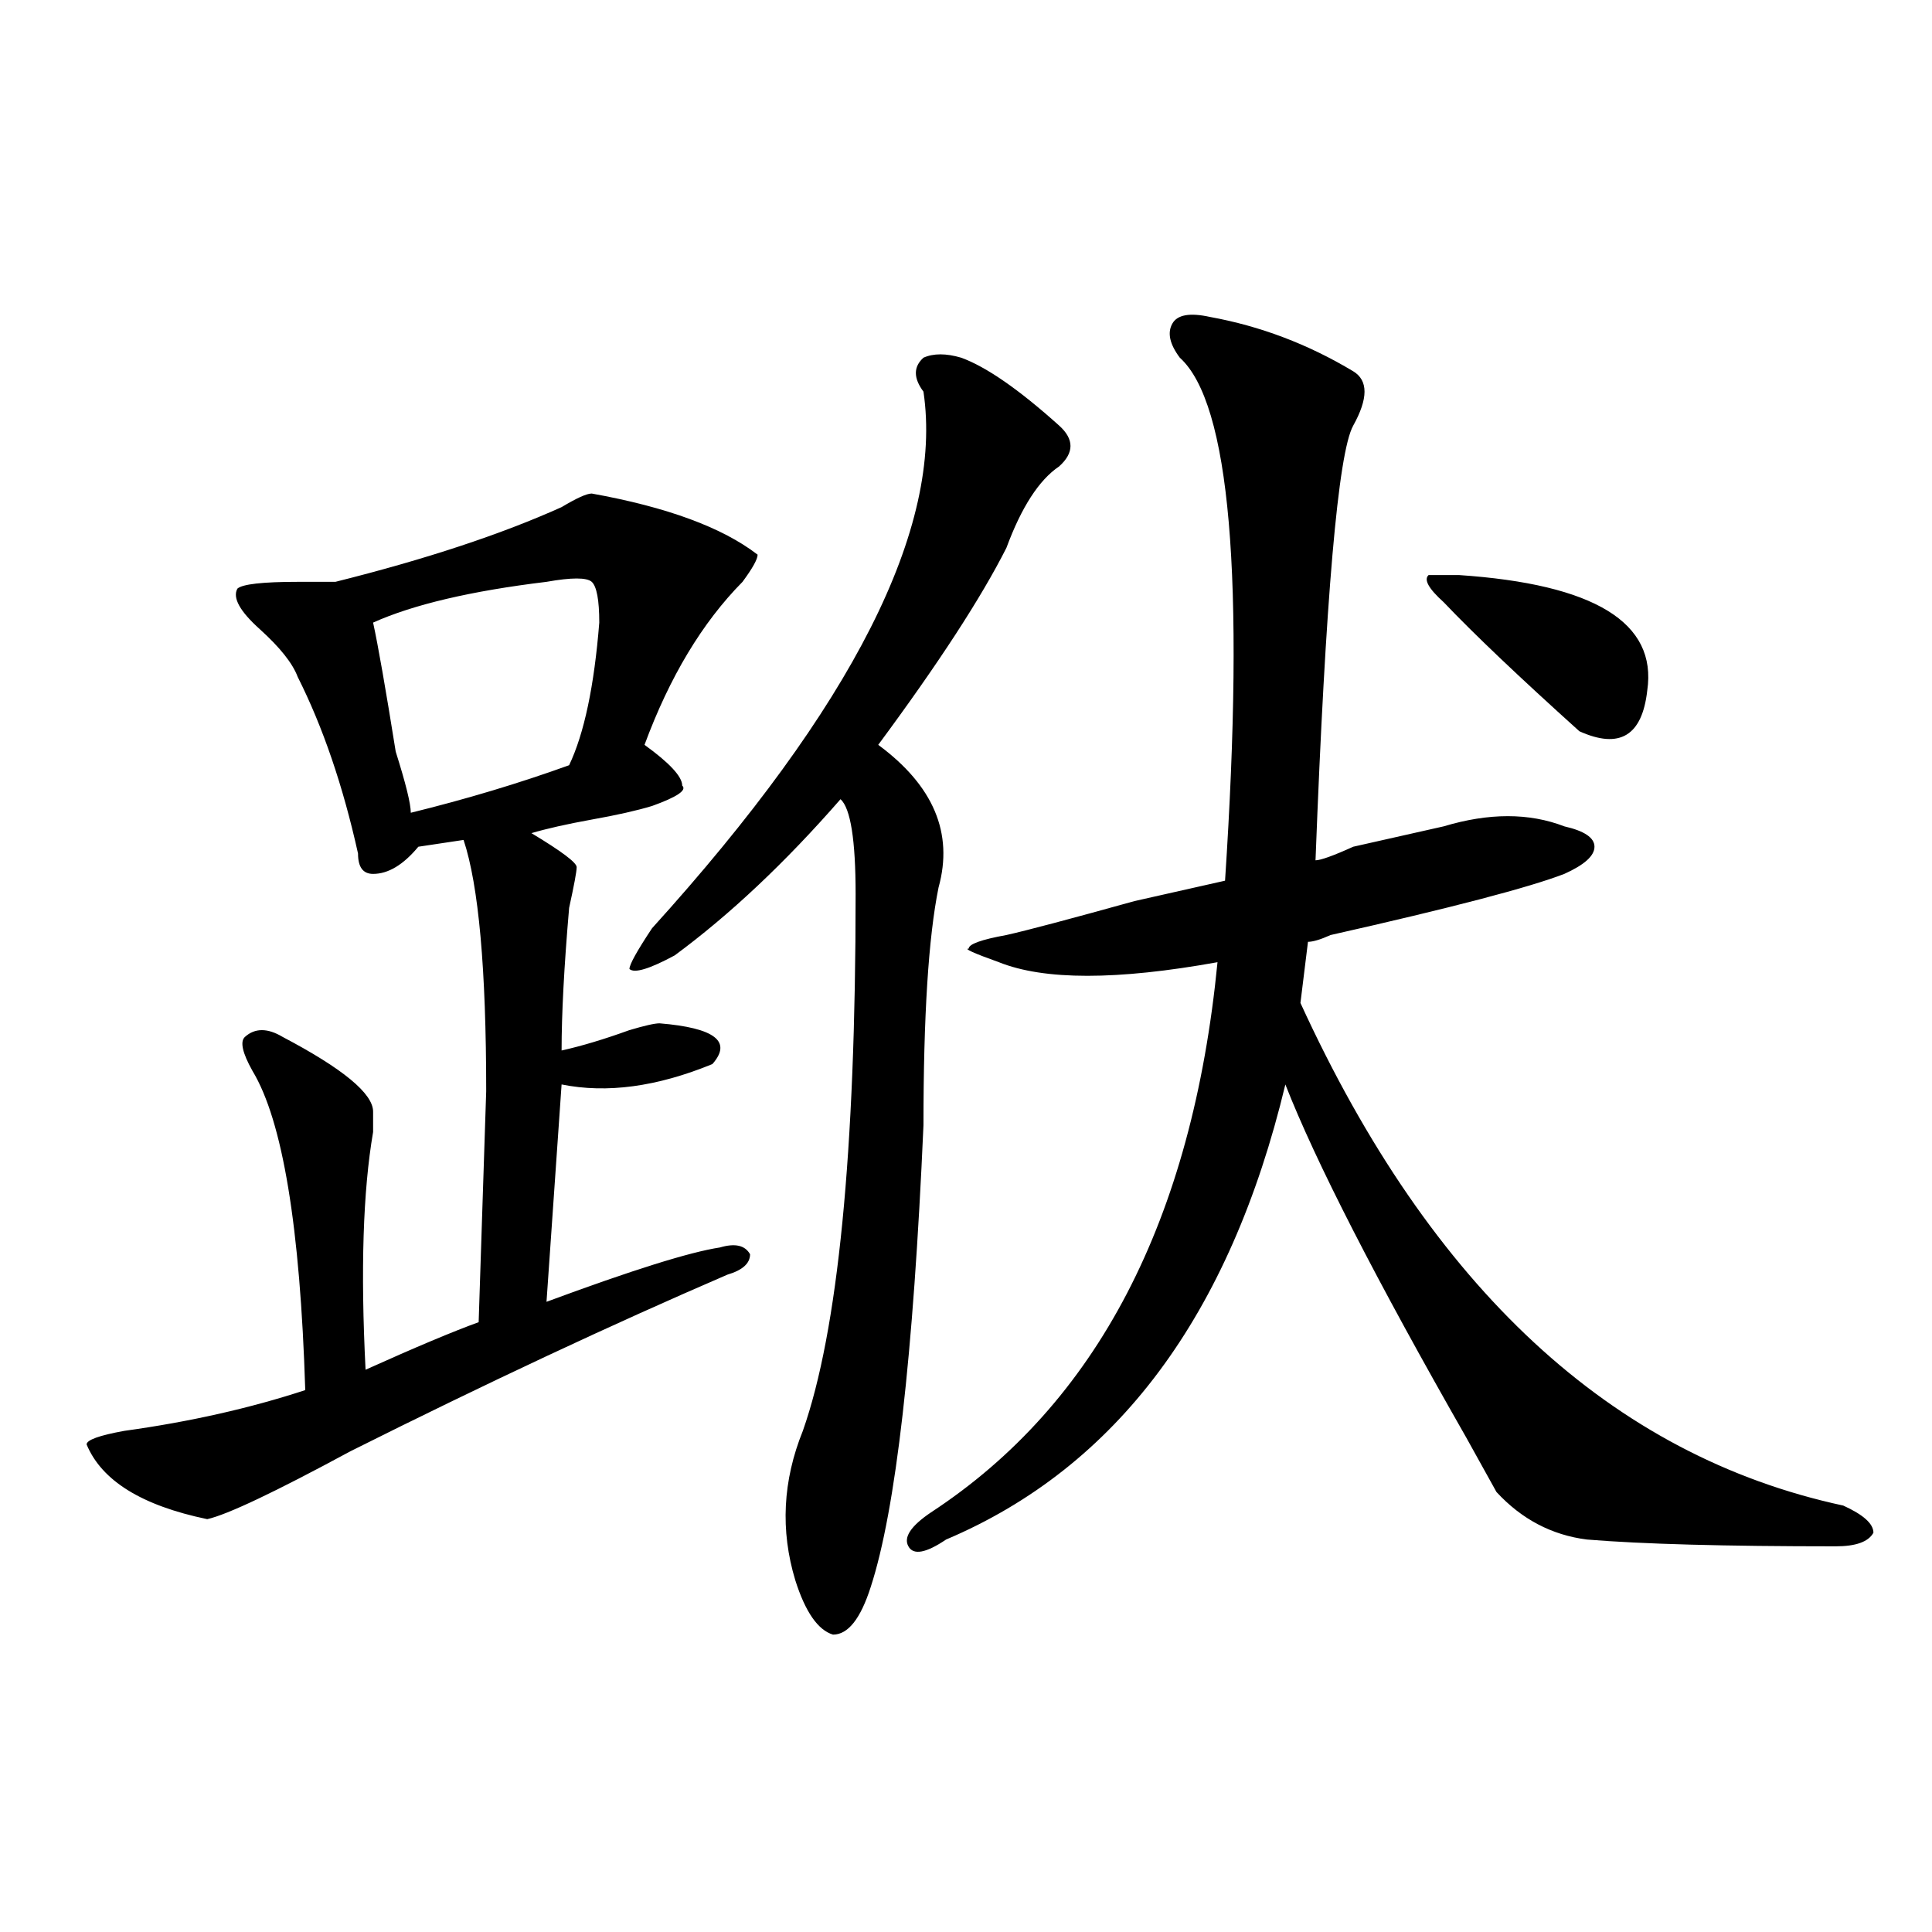
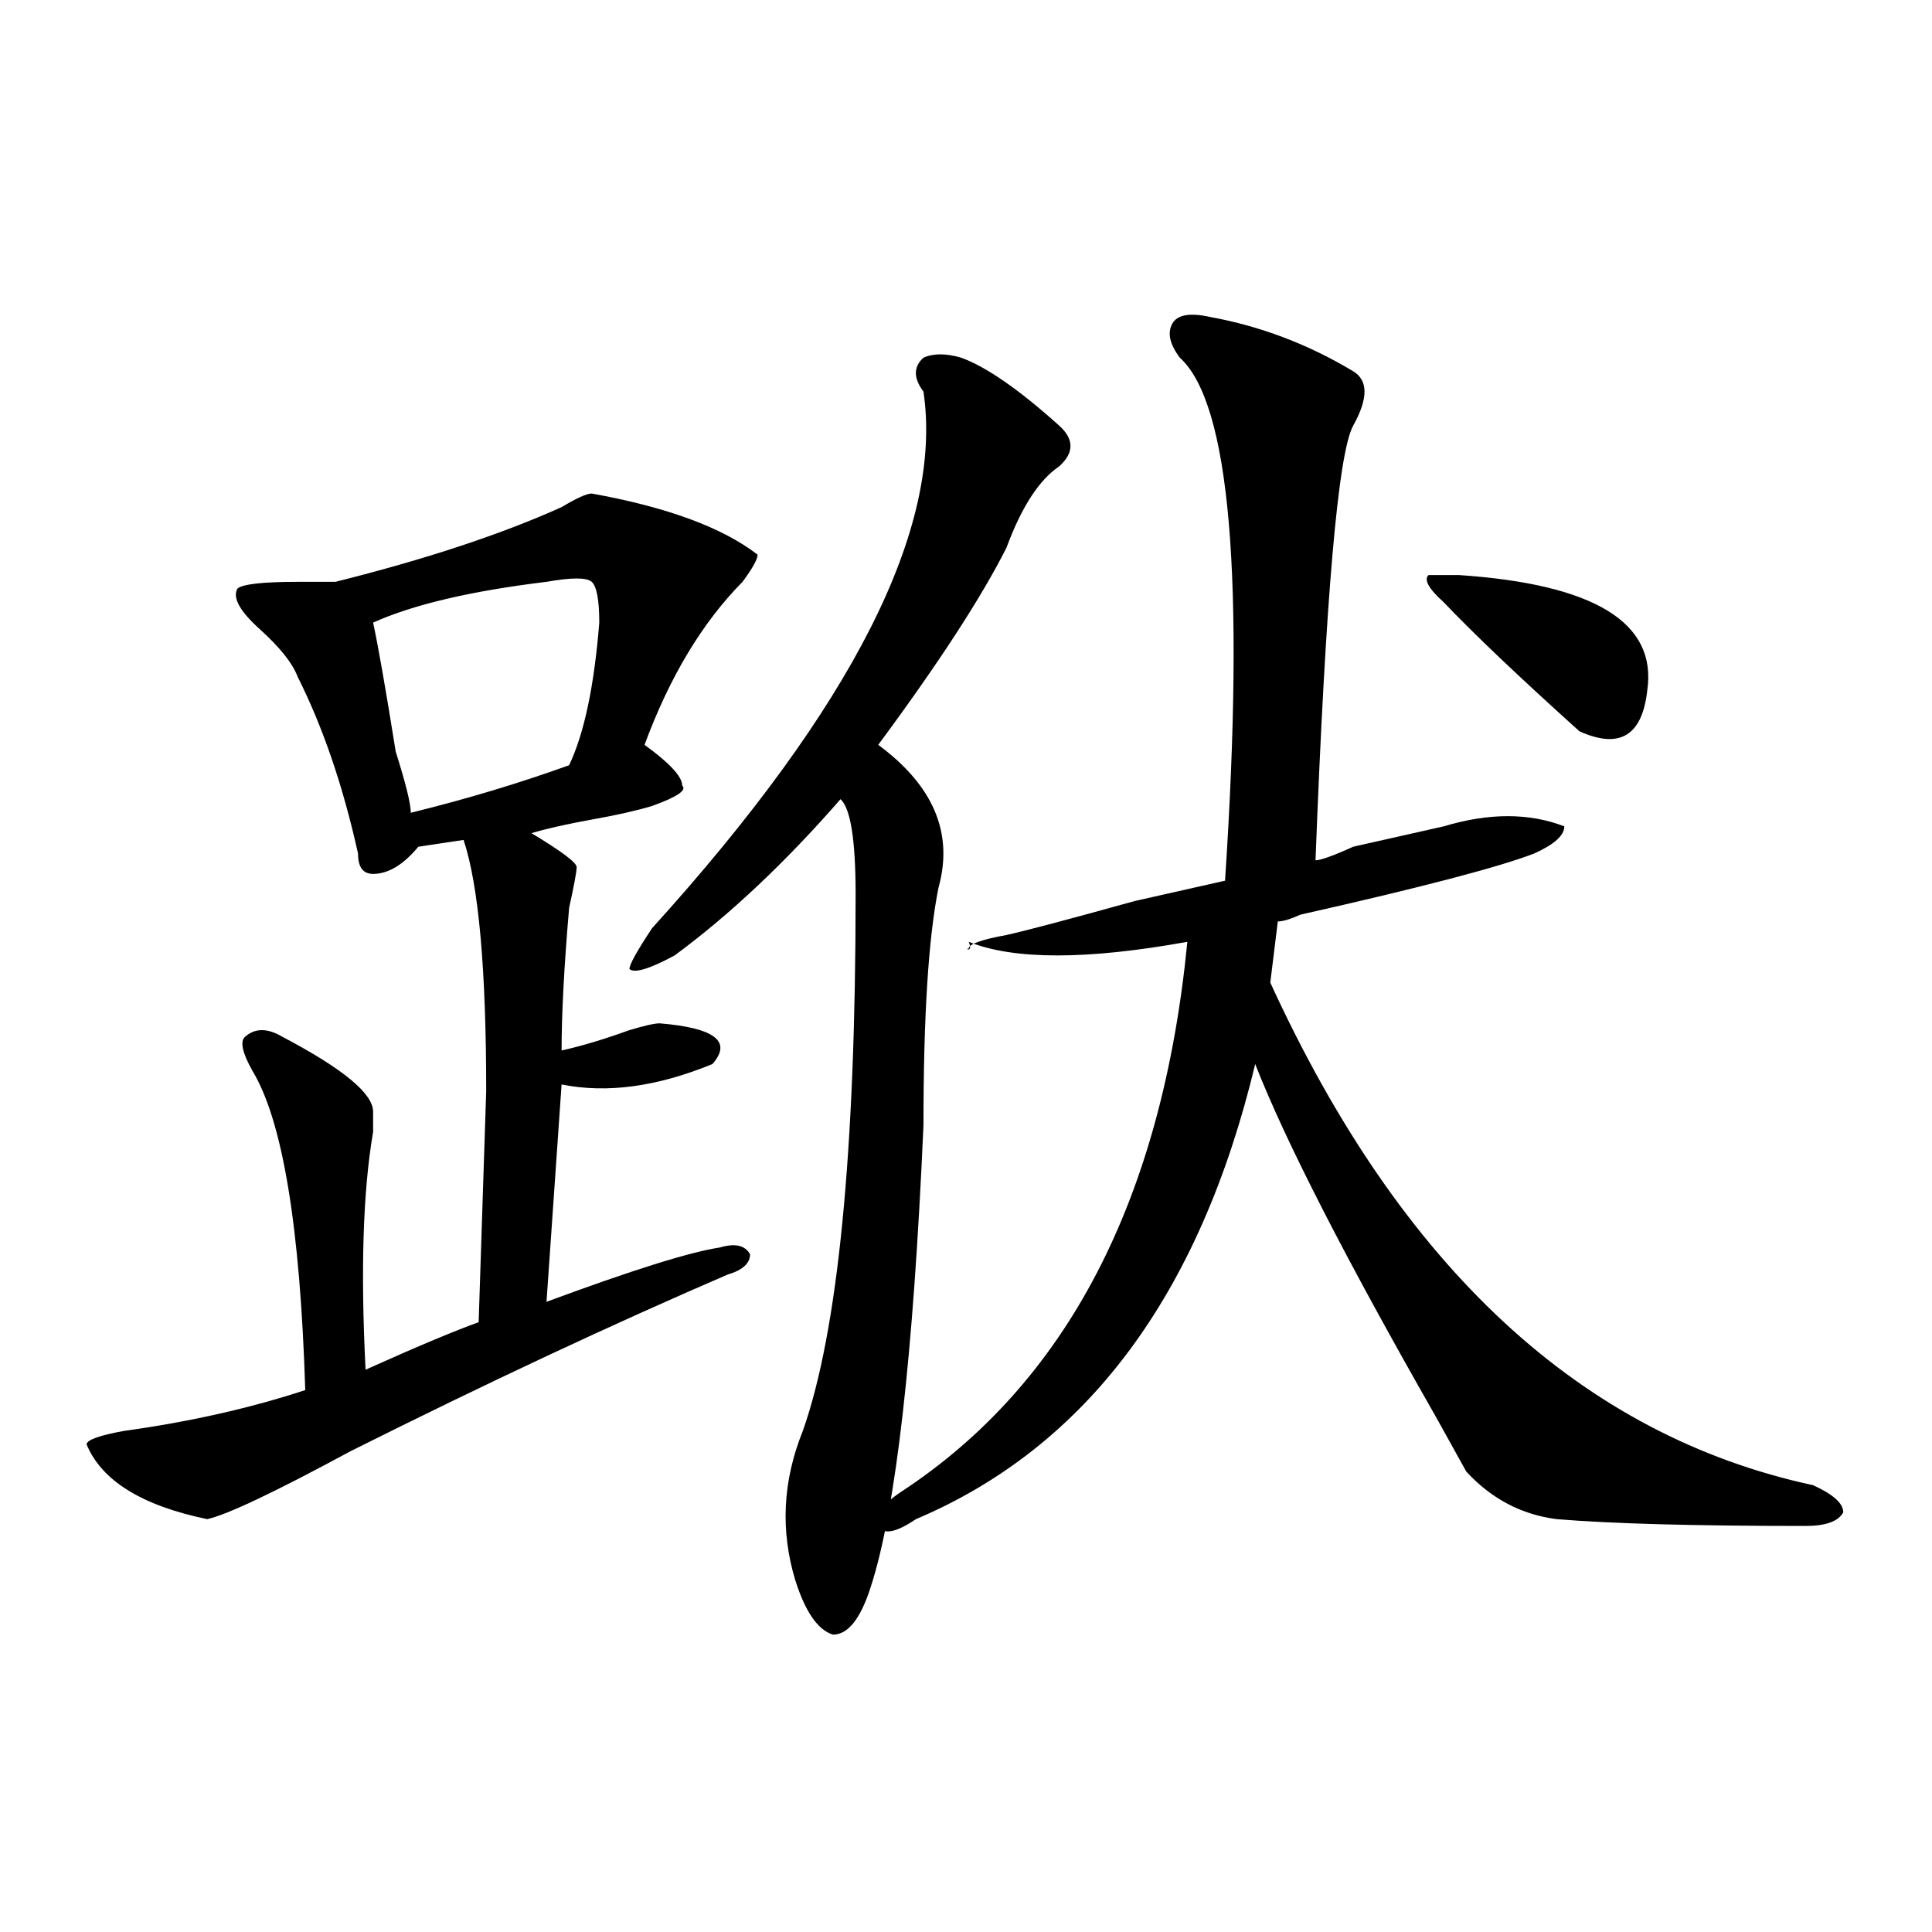
<svg xmlns="http://www.w3.org/2000/svg" version="1.1" id="图层_1" x="0px" y="0px" width="1000px" height="1000px" viewBox="0 0 1000 1000" enable-background="new 0 0 1000 1000" xml:space="preserve">
-   <path d="M306.285,255.453c39.023,7.031,67.62,17.578,85.852,31.641c0,2.362-2.622,7.031-7.805,14.063  c-20.853,21.094-37.743,49.219-50.73,84.375c12.987,9.393,19.512,16.425,19.512,21.094c2.562,2.362-2.622,5.878-15.609,10.547  c-7.805,2.362-18.231,4.724-31.219,7.031c-13.048,2.362-23.414,4.724-31.219,7.031c15.609,9.393,23.414,15.271,23.414,17.578  c0,2.362-1.341,9.393-3.902,21.094c-2.622,30.487-3.902,55.096-3.902,73.828c10.366-2.307,22.073-5.823,35.121-10.547  c7.805-2.307,12.987-3.516,15.609-3.516c28.597,2.362,37.683,9.393,27.316,21.094c-28.657,11.755-54.633,15.271-78.047,10.547  l-7.805,112.5c44.206-16.37,74.145-25.763,89.754-28.125c7.805-2.307,12.987-1.154,15.609,3.516c0,4.724-3.902,8.24-11.707,10.547  C316.651,685.568,251.652,716,181.41,751.156c-39.023,21.094-63.778,32.849-74.145,35.156  c-33.841-7.031-54.633-19.885-62.438-38.672c0-2.307,6.464-4.669,19.512-7.031c33.78-4.669,64.999-11.7,93.656-21.094  c-2.622-84.375-11.707-139.417-27.316-165.234c-5.243-9.338-6.524-15.216-3.902-17.578c5.183-4.669,11.707-4.669,19.512,0  c31.219,16.425,46.828,29.333,46.828,38.672c0,2.362,0,5.878,0,10.547c-5.243,30.487-6.524,71.521-3.902,123.047  c25.976-11.7,45.487-19.885,58.535-24.609l3.902-119.531c0-63.281-3.902-106.622-11.707-130.078l-23.414,3.516  c-7.805,9.393-15.609,14.063-23.414,14.063c-5.243,0-7.805-3.516-7.805-10.547c-7.805-35.156-18.231-65.588-31.219-91.406  c-2.622-7.031-9.146-15.216-19.512-24.609c-10.427-9.338-14.329-16.37-11.707-21.094c2.562-2.307,12.987-3.516,31.219-3.516  c7.805,0,14.269,0,19.512,0c46.828-11.7,85.852-24.609,117.07-38.672C298.48,257.815,303.663,255.453,306.285,255.453z   M282.871,301.156c-39.023,4.724-68.962,11.755-89.754,21.094c2.562,11.755,6.464,34.003,11.707,66.797  c5.183,16.425,7.805,26.971,7.805,31.641c28.597-7.031,55.913-15.216,81.949-24.609c7.805-16.37,12.987-40.979,15.609-73.828  c0-11.7-1.341-18.732-3.902-21.094C303.663,298.849,295.858,298.849,282.871,301.156z M411.648,817.953  c-7.805-25.763-6.524-51.526,3.902-77.344c18.171-51.526,27.316-144.141,27.316-277.734c0-28.125-2.622-44.495-7.805-49.219  c-28.657,32.849-57.255,59.766-85.852,80.859c-13.048,7.031-20.853,9.393-23.414,7.031c0-2.307,3.902-9.338,11.707-21.094  c104.022-114.807,150.851-207.422,140.484-277.734c-5.243-7.031-5.243-12.854,0-17.578c5.183-2.307,11.707-2.307,19.512,0  c12.987,4.724,29.878,16.425,50.73,35.156c7.805,7.031,7.805,14.063,0,21.094c-10.427,7.031-19.512,21.094-27.316,42.188  c-13.048,25.818-35.121,59.766-66.34,101.953c28.597,21.094,39.023,45.703,31.219,73.828c-5.243,25.818-7.805,66.797-7.805,123.047  c-5.243,119.531-14.329,199.237-27.316,239.063c-5.243,16.37-11.707,24.609-19.512,24.609  C423.355,843.716,416.831,834.323,411.648,817.953z M626.277,164.047c25.976,4.724,50.73,14.063,74.145,28.125  c7.805,4.724,7.805,14.063,0,28.125s-14.329,89.099-19.512,225c2.562,0,9.085-2.307,19.512-7.031  c20.792-4.669,36.401-8.185,46.828-10.547c23.414-7.031,44.206-7.031,62.438,0c10.366,2.362,15.609,5.878,15.609,10.547  c0,4.724-5.243,9.393-15.609,14.063c-18.231,7.031-58.535,17.578-120.973,31.641c-5.243,2.362-9.146,3.516-11.707,3.516  l-3.902,31.641c67.62,147.656,161.276,234.393,280.969,260.156c10.366,4.724,15.609,9.393,15.609,14.063  c-2.622,4.724-9.146,7.031-19.512,7.031c-57.255,0-100.181-1.154-128.777-3.516c-18.231-2.307-33.841-10.547-46.828-24.609  c-2.622-4.669-7.805-14.063-15.609-28.125c-46.828-82.013-78.047-142.932-93.656-182.813  c-28.657,119.531-87.192,198.083-175.605,235.547c-10.427,7.031-16.95,8.24-19.512,3.516c-2.622-4.669,1.28-10.547,11.707-17.578  c85.852-56.25,135.241-151.172,148.289-284.766c-52.071,9.393-89.754,9.393-113.168,0C503.964,493.362,498.78,491,501.402,491  c0-2.307,6.464-4.669,19.512-7.031c10.366-2.307,32.499-8.185,66.34-17.578c20.792-4.669,36.401-8.185,46.828-10.547  c10.366-156.995,2.562-247.247-23.414-270.703c-5.243-7.031-6.524-12.854-3.902-17.578  C609.327,162.893,615.851,161.74,626.277,164.047z M747.25,311.703c-7.805-7.031-10.427-11.7-7.805-14.063h15.609  c70.242,4.724,102.741,24.609,97.559,59.766c-2.622,23.456-14.329,30.487-35.121,21.094  C786.273,350.375,762.859,328.127,747.25,311.703z" />
+   <path d="M306.285,255.453c39.023,7.031,67.62,17.578,85.852,31.641c0,2.362-2.622,7.031-7.805,14.063  c-20.853,21.094-37.743,49.219-50.73,84.375c12.987,9.393,19.512,16.425,19.512,21.094c2.562,2.362-2.622,5.878-15.609,10.547  c-7.805,2.362-18.231,4.724-31.219,7.031c-13.048,2.362-23.414,4.724-31.219,7.031c15.609,9.393,23.414,15.271,23.414,17.578  c0,2.362-1.341,9.393-3.902,21.094c-2.622,30.487-3.902,55.096-3.902,73.828c10.366-2.307,22.073-5.823,35.121-10.547  c7.805-2.307,12.987-3.516,15.609-3.516c28.597,2.362,37.683,9.393,27.316,21.094c-28.657,11.755-54.633,15.271-78.047,10.547  l-7.805,112.5c44.206-16.37,74.145-25.763,89.754-28.125c7.805-2.307,12.987-1.154,15.609,3.516c0,4.724-3.902,8.24-11.707,10.547  C316.651,685.568,251.652,716,181.41,751.156c-39.023,21.094-63.778,32.849-74.145,35.156  c-33.841-7.031-54.633-19.885-62.438-38.672c0-2.307,6.464-4.669,19.512-7.031c33.78-4.669,64.999-11.7,93.656-21.094  c-2.622-84.375-11.707-139.417-27.316-165.234c-5.243-9.338-6.524-15.216-3.902-17.578c5.183-4.669,11.707-4.669,19.512,0  c31.219,16.425,46.828,29.333,46.828,38.672c0,2.362,0,5.878,0,10.547c-5.243,30.487-6.524,71.521-3.902,123.047  c25.976-11.7,45.487-19.885,58.535-24.609l3.902-119.531c0-63.281-3.902-106.622-11.707-130.078l-23.414,3.516  c-7.805,9.393-15.609,14.063-23.414,14.063c-5.243,0-7.805-3.516-7.805-10.547c-7.805-35.156-18.231-65.588-31.219-91.406  c-2.622-7.031-9.146-15.216-19.512-24.609c-10.427-9.338-14.329-16.37-11.707-21.094c2.562-2.307,12.987-3.516,31.219-3.516  c7.805,0,14.269,0,19.512,0c46.828-11.7,85.852-24.609,117.07-38.672C298.48,257.815,303.663,255.453,306.285,255.453z   M282.871,301.156c-39.023,4.724-68.962,11.755-89.754,21.094c2.562,11.755,6.464,34.003,11.707,66.797  c5.183,16.425,7.805,26.971,7.805,31.641c28.597-7.031,55.913-15.216,81.949-24.609c7.805-16.37,12.987-40.979,15.609-73.828  c0-11.7-1.341-18.732-3.902-21.094C303.663,298.849,295.858,298.849,282.871,301.156z M411.648,817.953  c-7.805-25.763-6.524-51.526,3.902-77.344c18.171-51.526,27.316-144.141,27.316-277.734c0-28.125-2.622-44.495-7.805-49.219  c-28.657,32.849-57.255,59.766-85.852,80.859c-13.048,7.031-20.853,9.393-23.414,7.031c0-2.307,3.902-9.338,11.707-21.094  c104.022-114.807,150.851-207.422,140.484-277.734c-5.243-7.031-5.243-12.854,0-17.578c5.183-2.307,11.707-2.307,19.512,0  c12.987,4.724,29.878,16.425,50.73,35.156c7.805,7.031,7.805,14.063,0,21.094c-10.427,7.031-19.512,21.094-27.316,42.188  c-13.048,25.818-35.121,59.766-66.34,101.953c28.597,21.094,39.023,45.703,31.219,73.828c-5.243,25.818-7.805,66.797-7.805,123.047  c-5.243,119.531-14.329,199.237-27.316,239.063c-5.243,16.37-11.707,24.609-19.512,24.609  C423.355,843.716,416.831,834.323,411.648,817.953z M626.277,164.047c25.976,4.724,50.73,14.063,74.145,28.125  c7.805,4.724,7.805,14.063,0,28.125s-14.329,89.099-19.512,225c2.562,0,9.085-2.307,19.512-7.031  c20.792-4.669,36.401-8.185,46.828-10.547c23.414-7.031,44.206-7.031,62.438,0c0,4.724-5.243,9.393-15.609,14.063c-18.231,7.031-58.535,17.578-120.973,31.641c-5.243,2.362-9.146,3.516-11.707,3.516  l-3.902,31.641c67.62,147.656,161.276,234.393,280.969,260.156c10.366,4.724,15.609,9.393,15.609,14.063  c-2.622,4.724-9.146,7.031-19.512,7.031c-57.255,0-100.181-1.154-128.777-3.516c-18.231-2.307-33.841-10.547-46.828-24.609  c-2.622-4.669-7.805-14.063-15.609-28.125c-46.828-82.013-78.047-142.932-93.656-182.813  c-28.657,119.531-87.192,198.083-175.605,235.547c-10.427,7.031-16.95,8.24-19.512,3.516c-2.622-4.669,1.28-10.547,11.707-17.578  c85.852-56.25,135.241-151.172,148.289-284.766c-52.071,9.393-89.754,9.393-113.168,0C503.964,493.362,498.78,491,501.402,491  c0-2.307,6.464-4.669,19.512-7.031c10.366-2.307,32.499-8.185,66.34-17.578c20.792-4.669,36.401-8.185,46.828-10.547  c10.366-156.995,2.562-247.247-23.414-270.703c-5.243-7.031-6.524-12.854-3.902-17.578  C609.327,162.893,615.851,161.74,626.277,164.047z M747.25,311.703c-7.805-7.031-10.427-11.7-7.805-14.063h15.609  c70.242,4.724,102.741,24.609,97.559,59.766c-2.622,23.456-14.329,30.487-35.121,21.094  C786.273,350.375,762.859,328.127,747.25,311.703z" />
</svg>